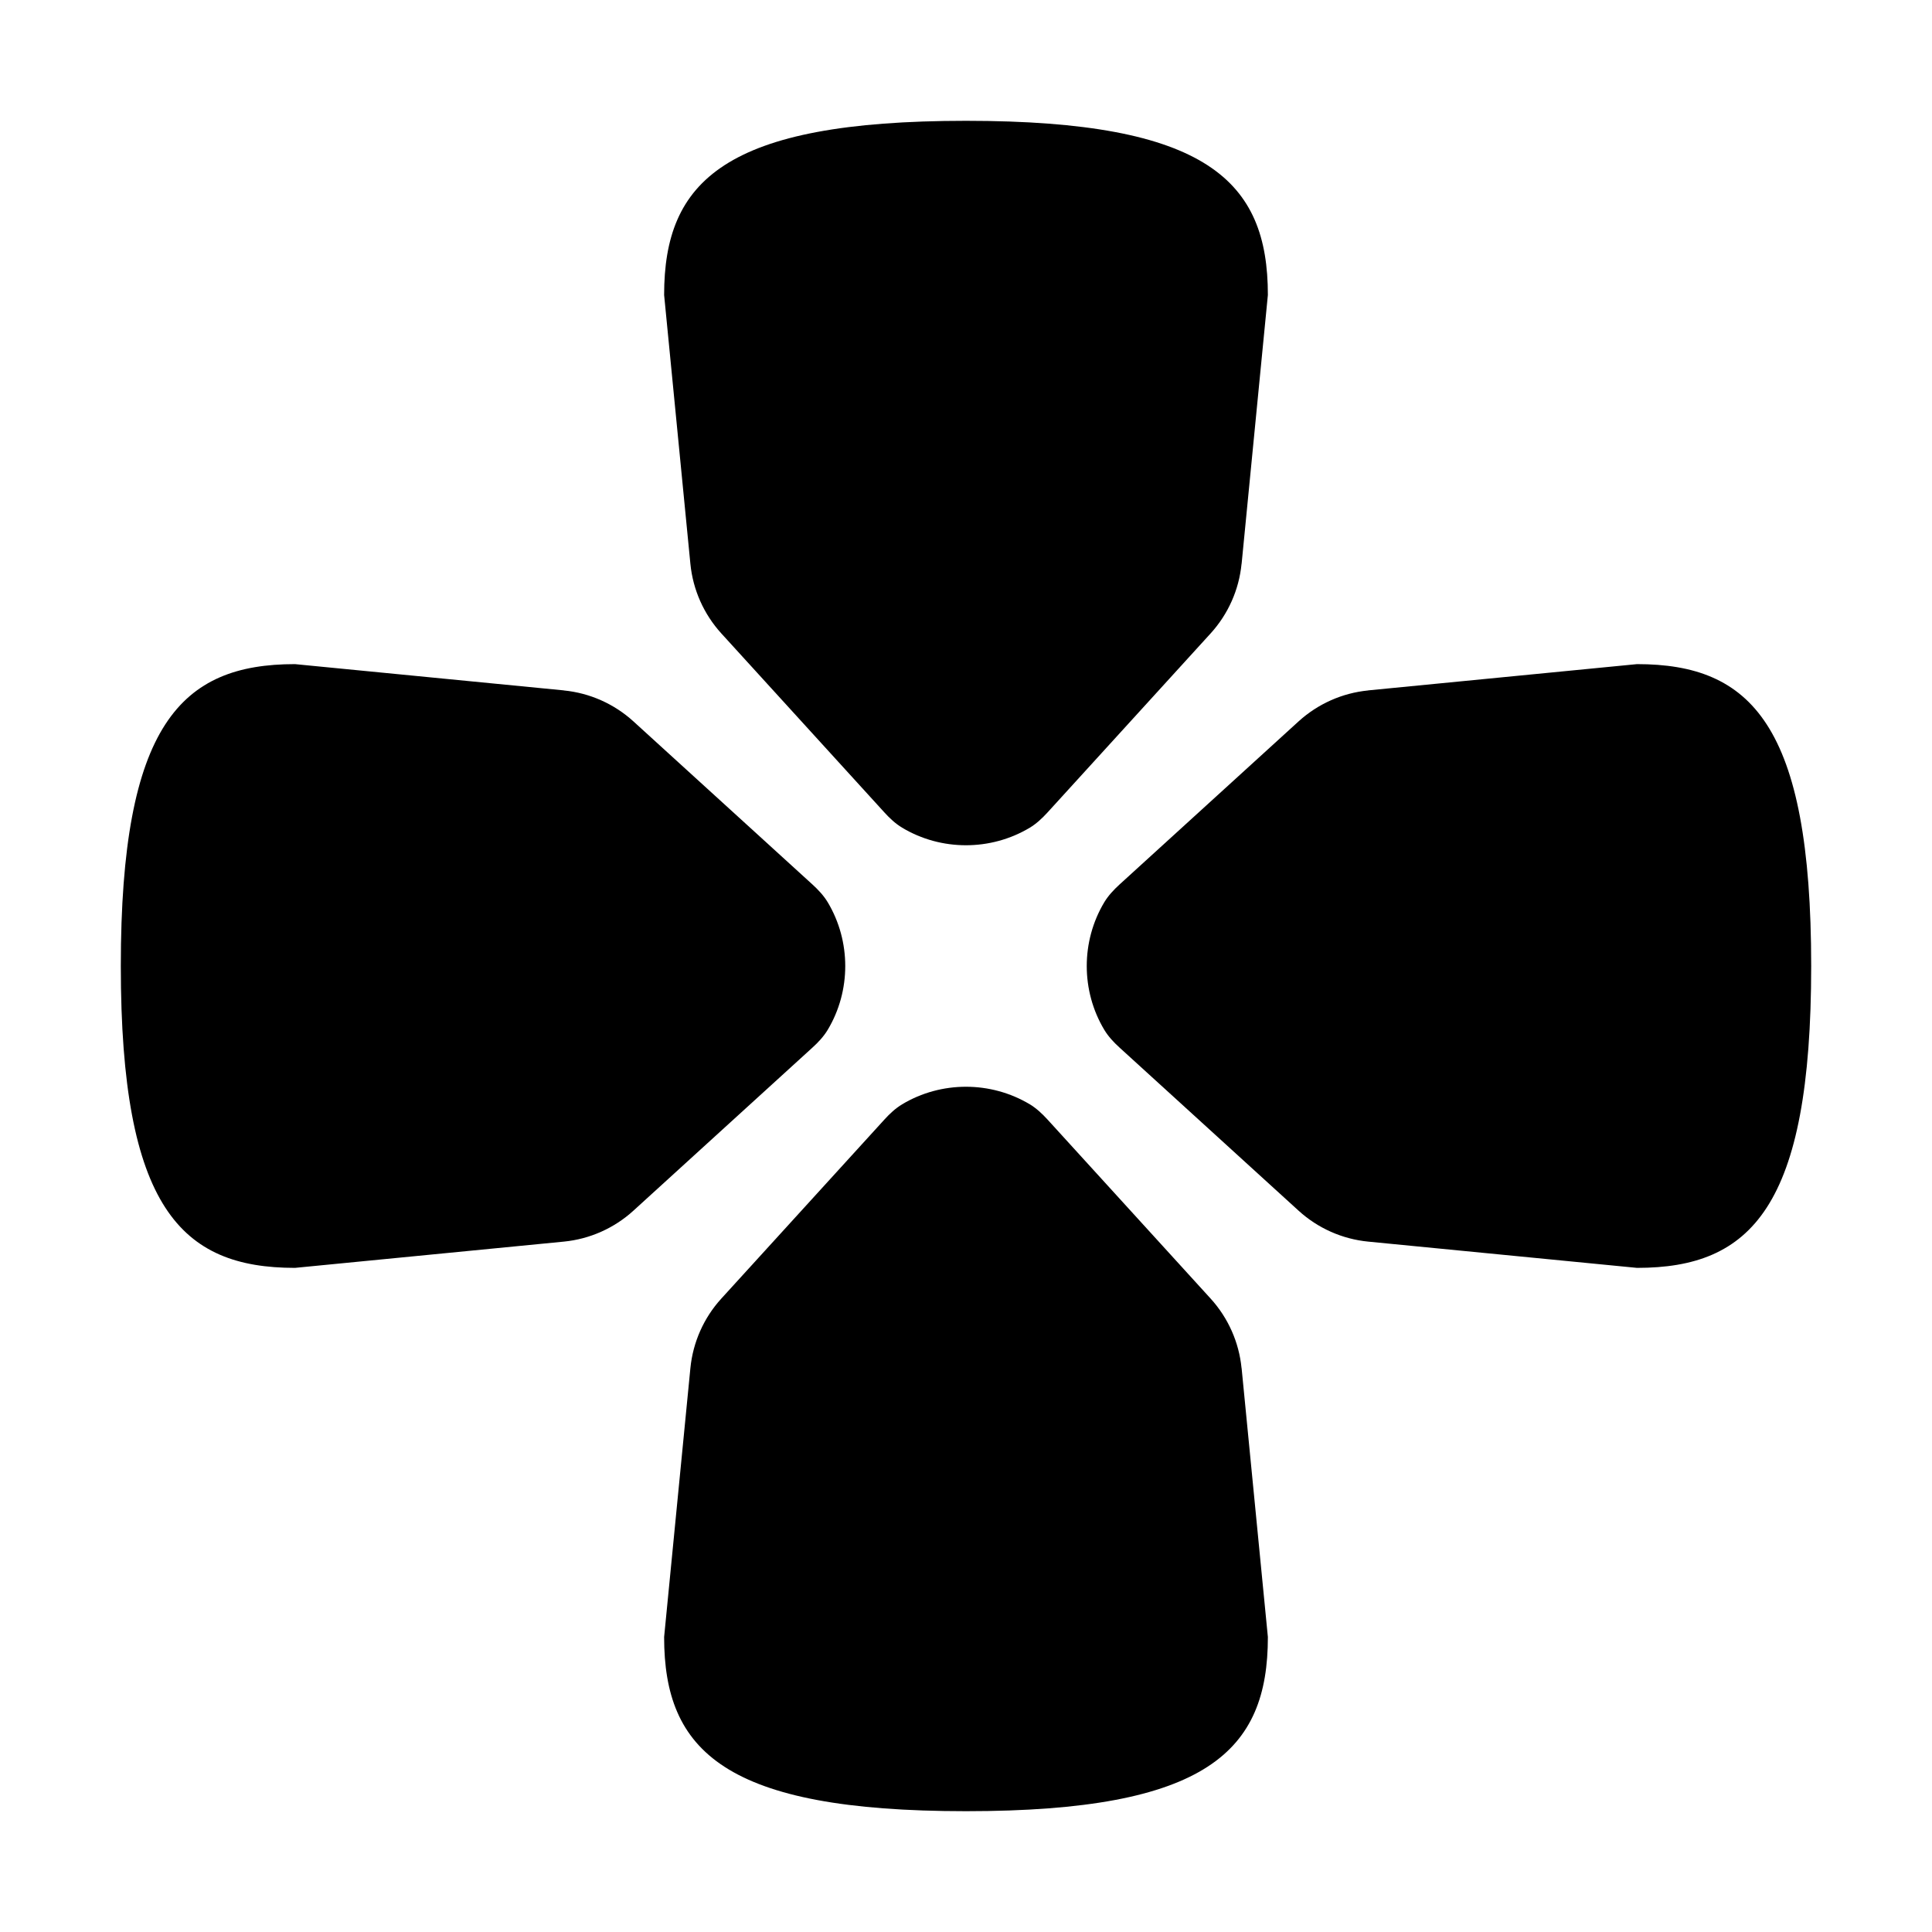
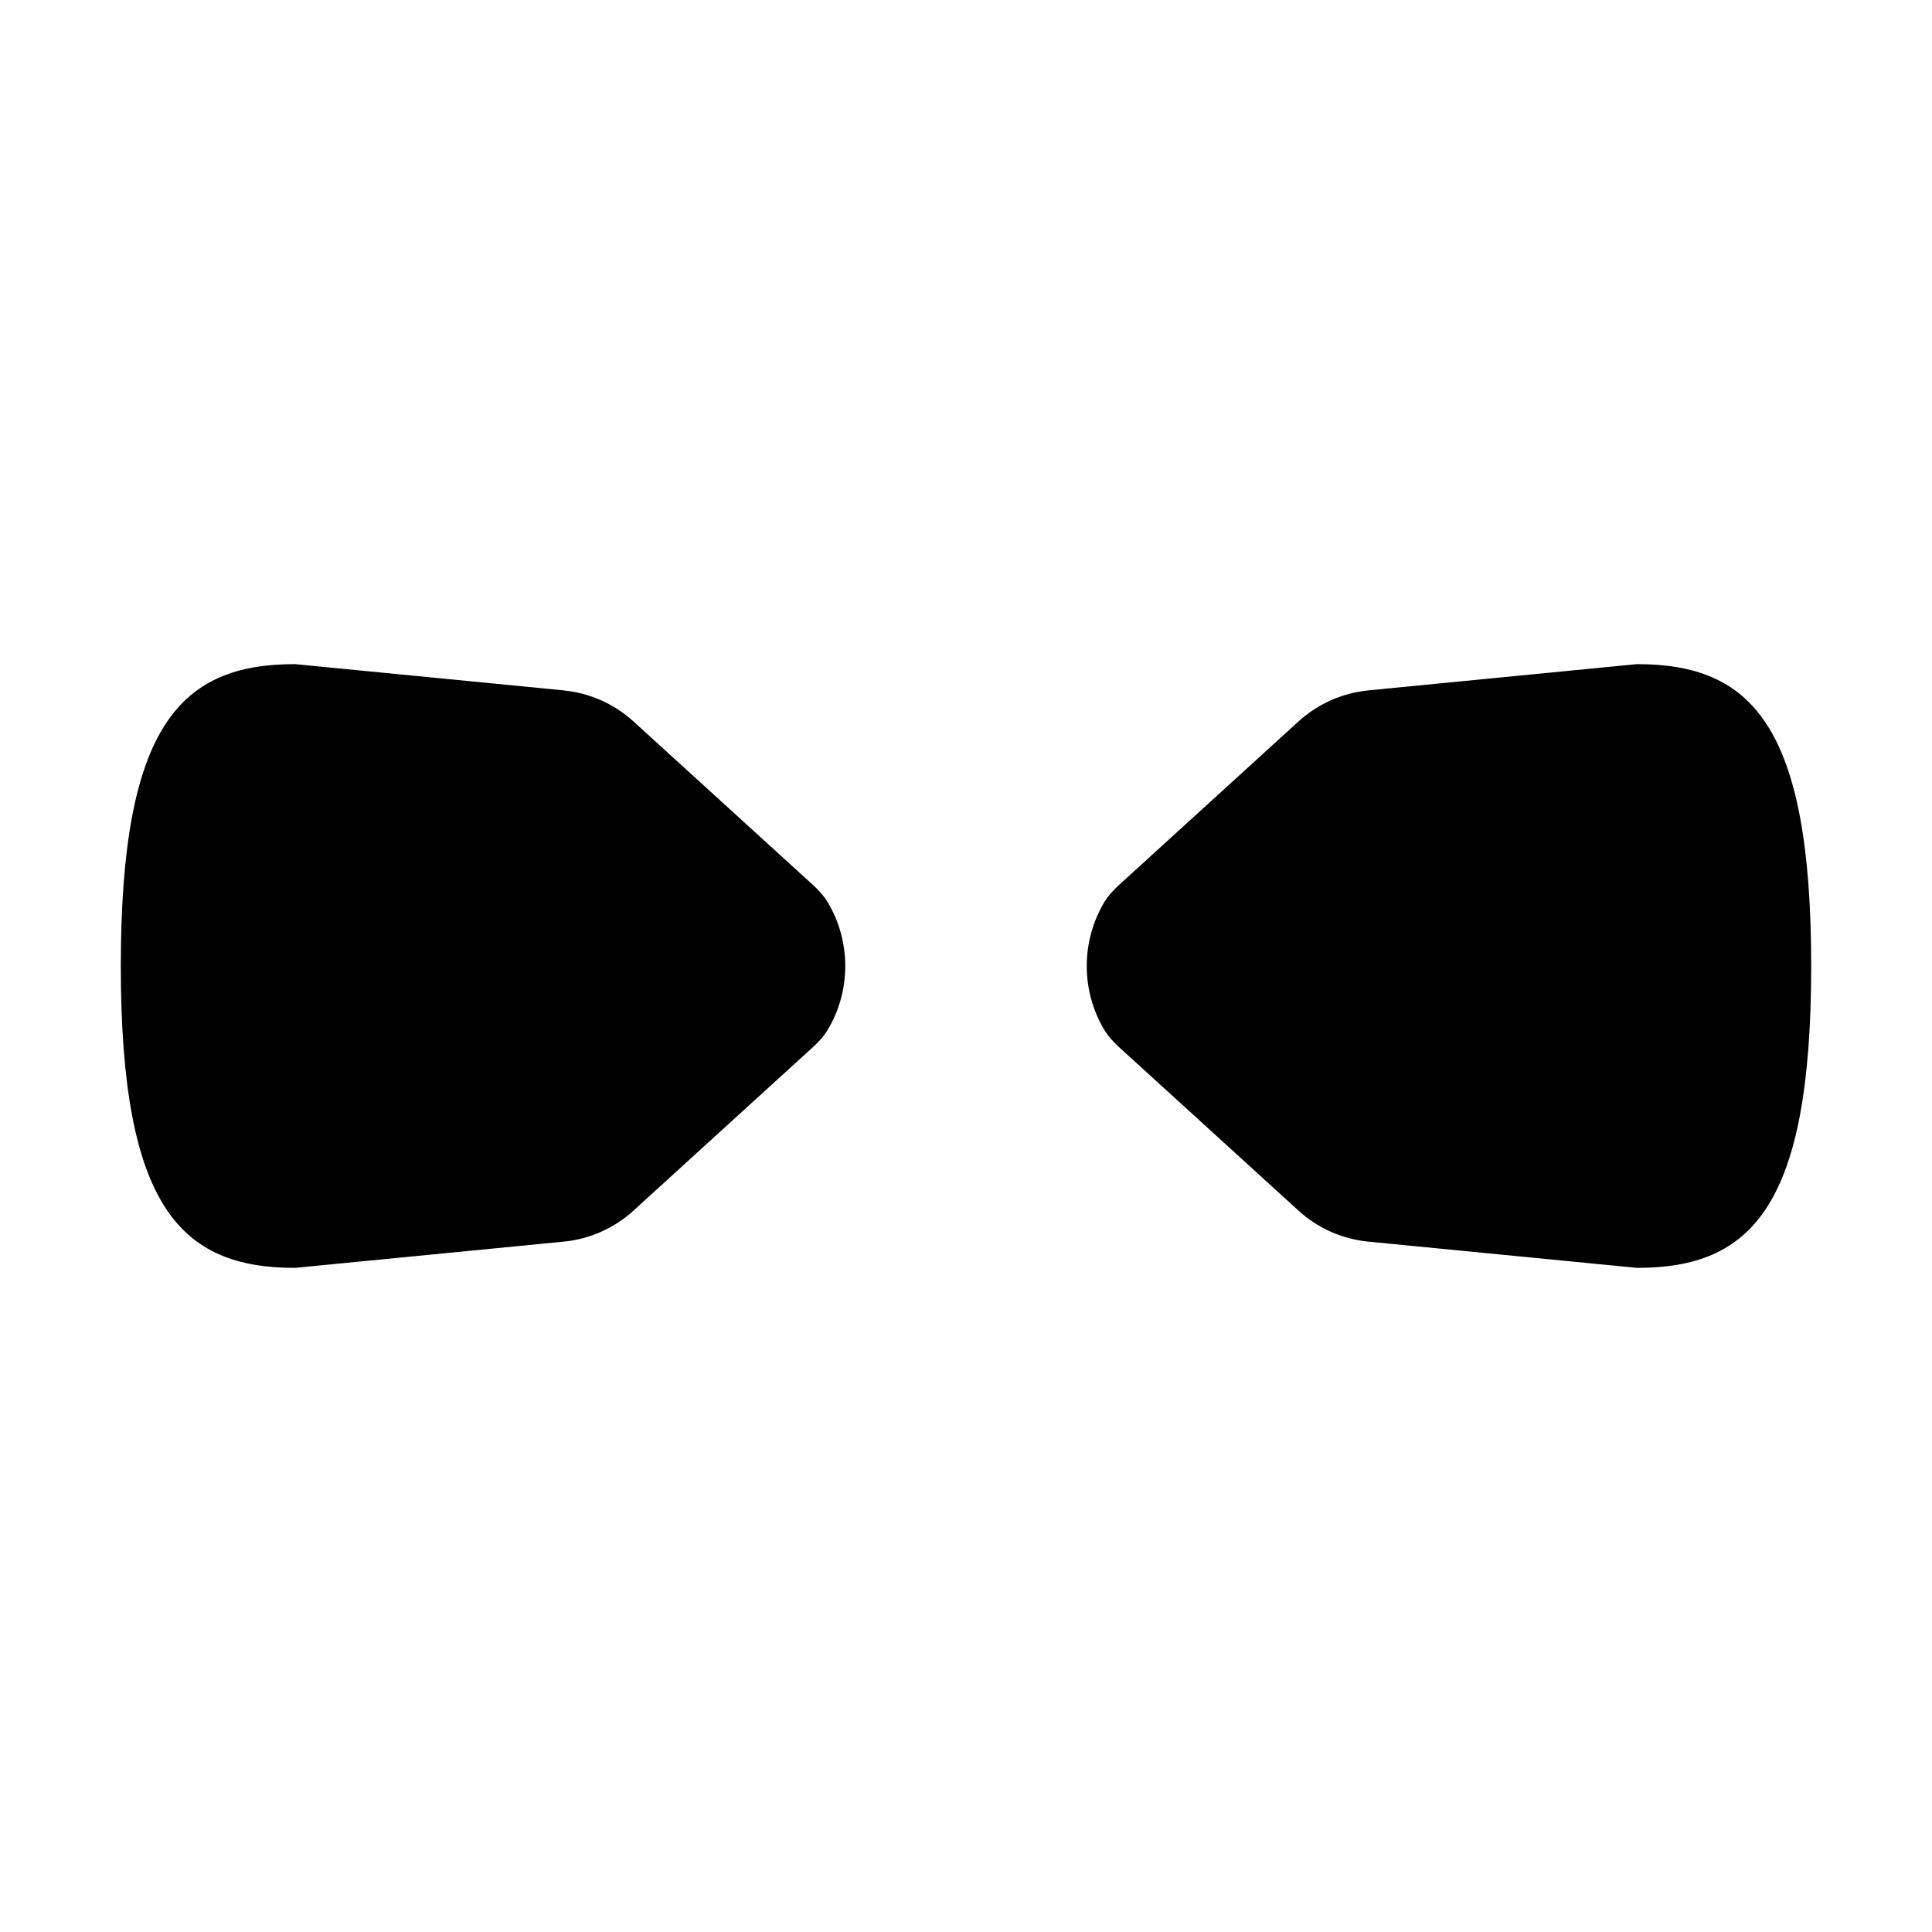
<svg xmlns="http://www.w3.org/2000/svg" fill="none" height="32" viewBox="0 0 32 32" width="32">
  <g fill="#000">
-     <path d="m20.565 9.339.435-4.453c0-1.885-1-2.885-5-2.885s-5 1-5 2.885l.435 4.453c.042.429.222.833.512 1.152l2.701 2.965c.087.096.183.186.294.253.646.388 1.468.388 2.115 0 .111-.067.206-.157.294-.253l2.701-2.965c.29-.319.47-.723.512-1.152z" />
-     <path d="m20.565 22.661.435 4.453c0 1.885-1 2.885-5 2.885s-5-1-5-2.885l.435-4.453c.042-.429.222-.834.512-1.152l2.701-2.965c.087-.096.183-.186.294-.253.646-.388 1.468-.388 2.115 0 .111.067.206.157.294.253l2.701 2.965c.29.319.47.723.512 1.152z" />
    <path d="m22.661 11.435 4.453-.435c1.885 0 2.885 1 2.885 5s-1 5-2.885 5l-4.453-.435c-.429-.042-.834-.222-1.152-.512l-2.965-2.701c-.096-.087-.186-.183-.253-.294-.388-.646-.388-1.468 0-2.115.067-.111.157-.206.253-.294l2.965-2.701c.319-.29.723-.47 1.152-.512z" />
    <path d="m9.339 11.435-4.453-.435c-1.885 0-2.885 1-2.885 5s1 5 2.885 5l4.453-.435c.429-.042.833-.222 1.152-.512l2.965-2.701c.096-.087.186-.183.253-.294.388-.646.388-1.468 0-2.115-.067-.111-.157-.206-.253-.294l-2.965-2.701c-.319-.29-.723-.47-1.152-.512z" />
  </g>
</svg>